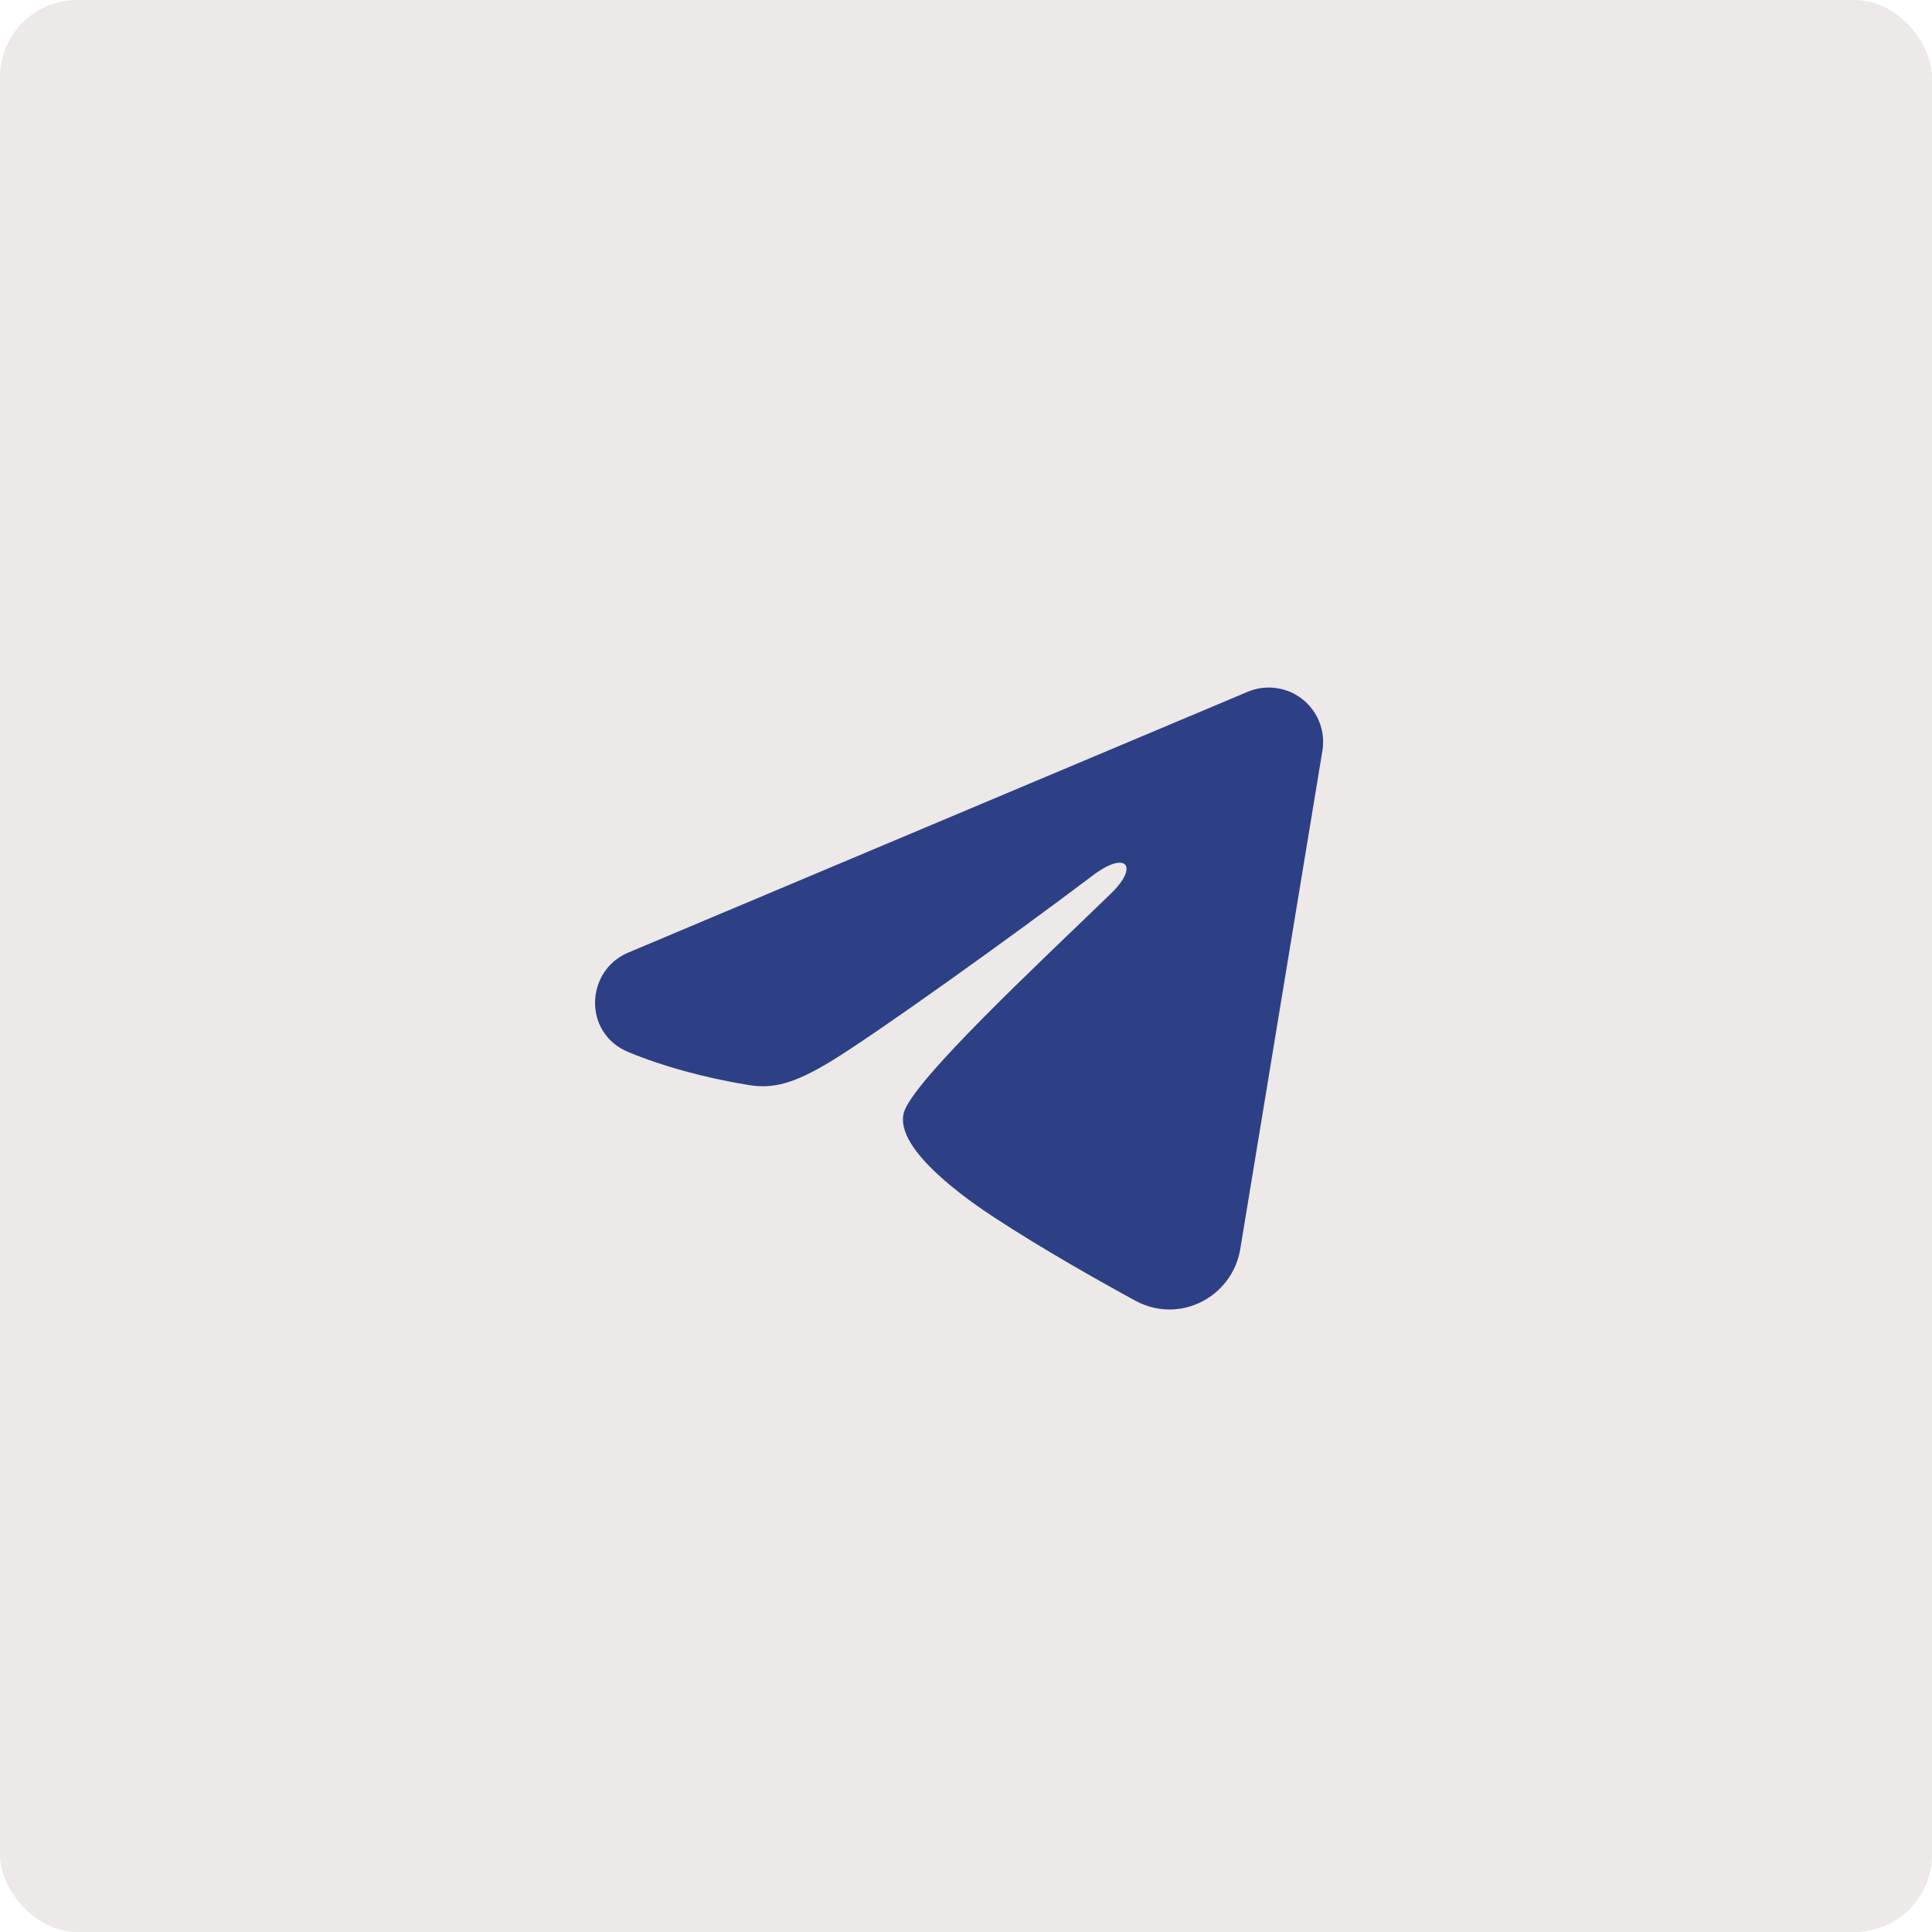
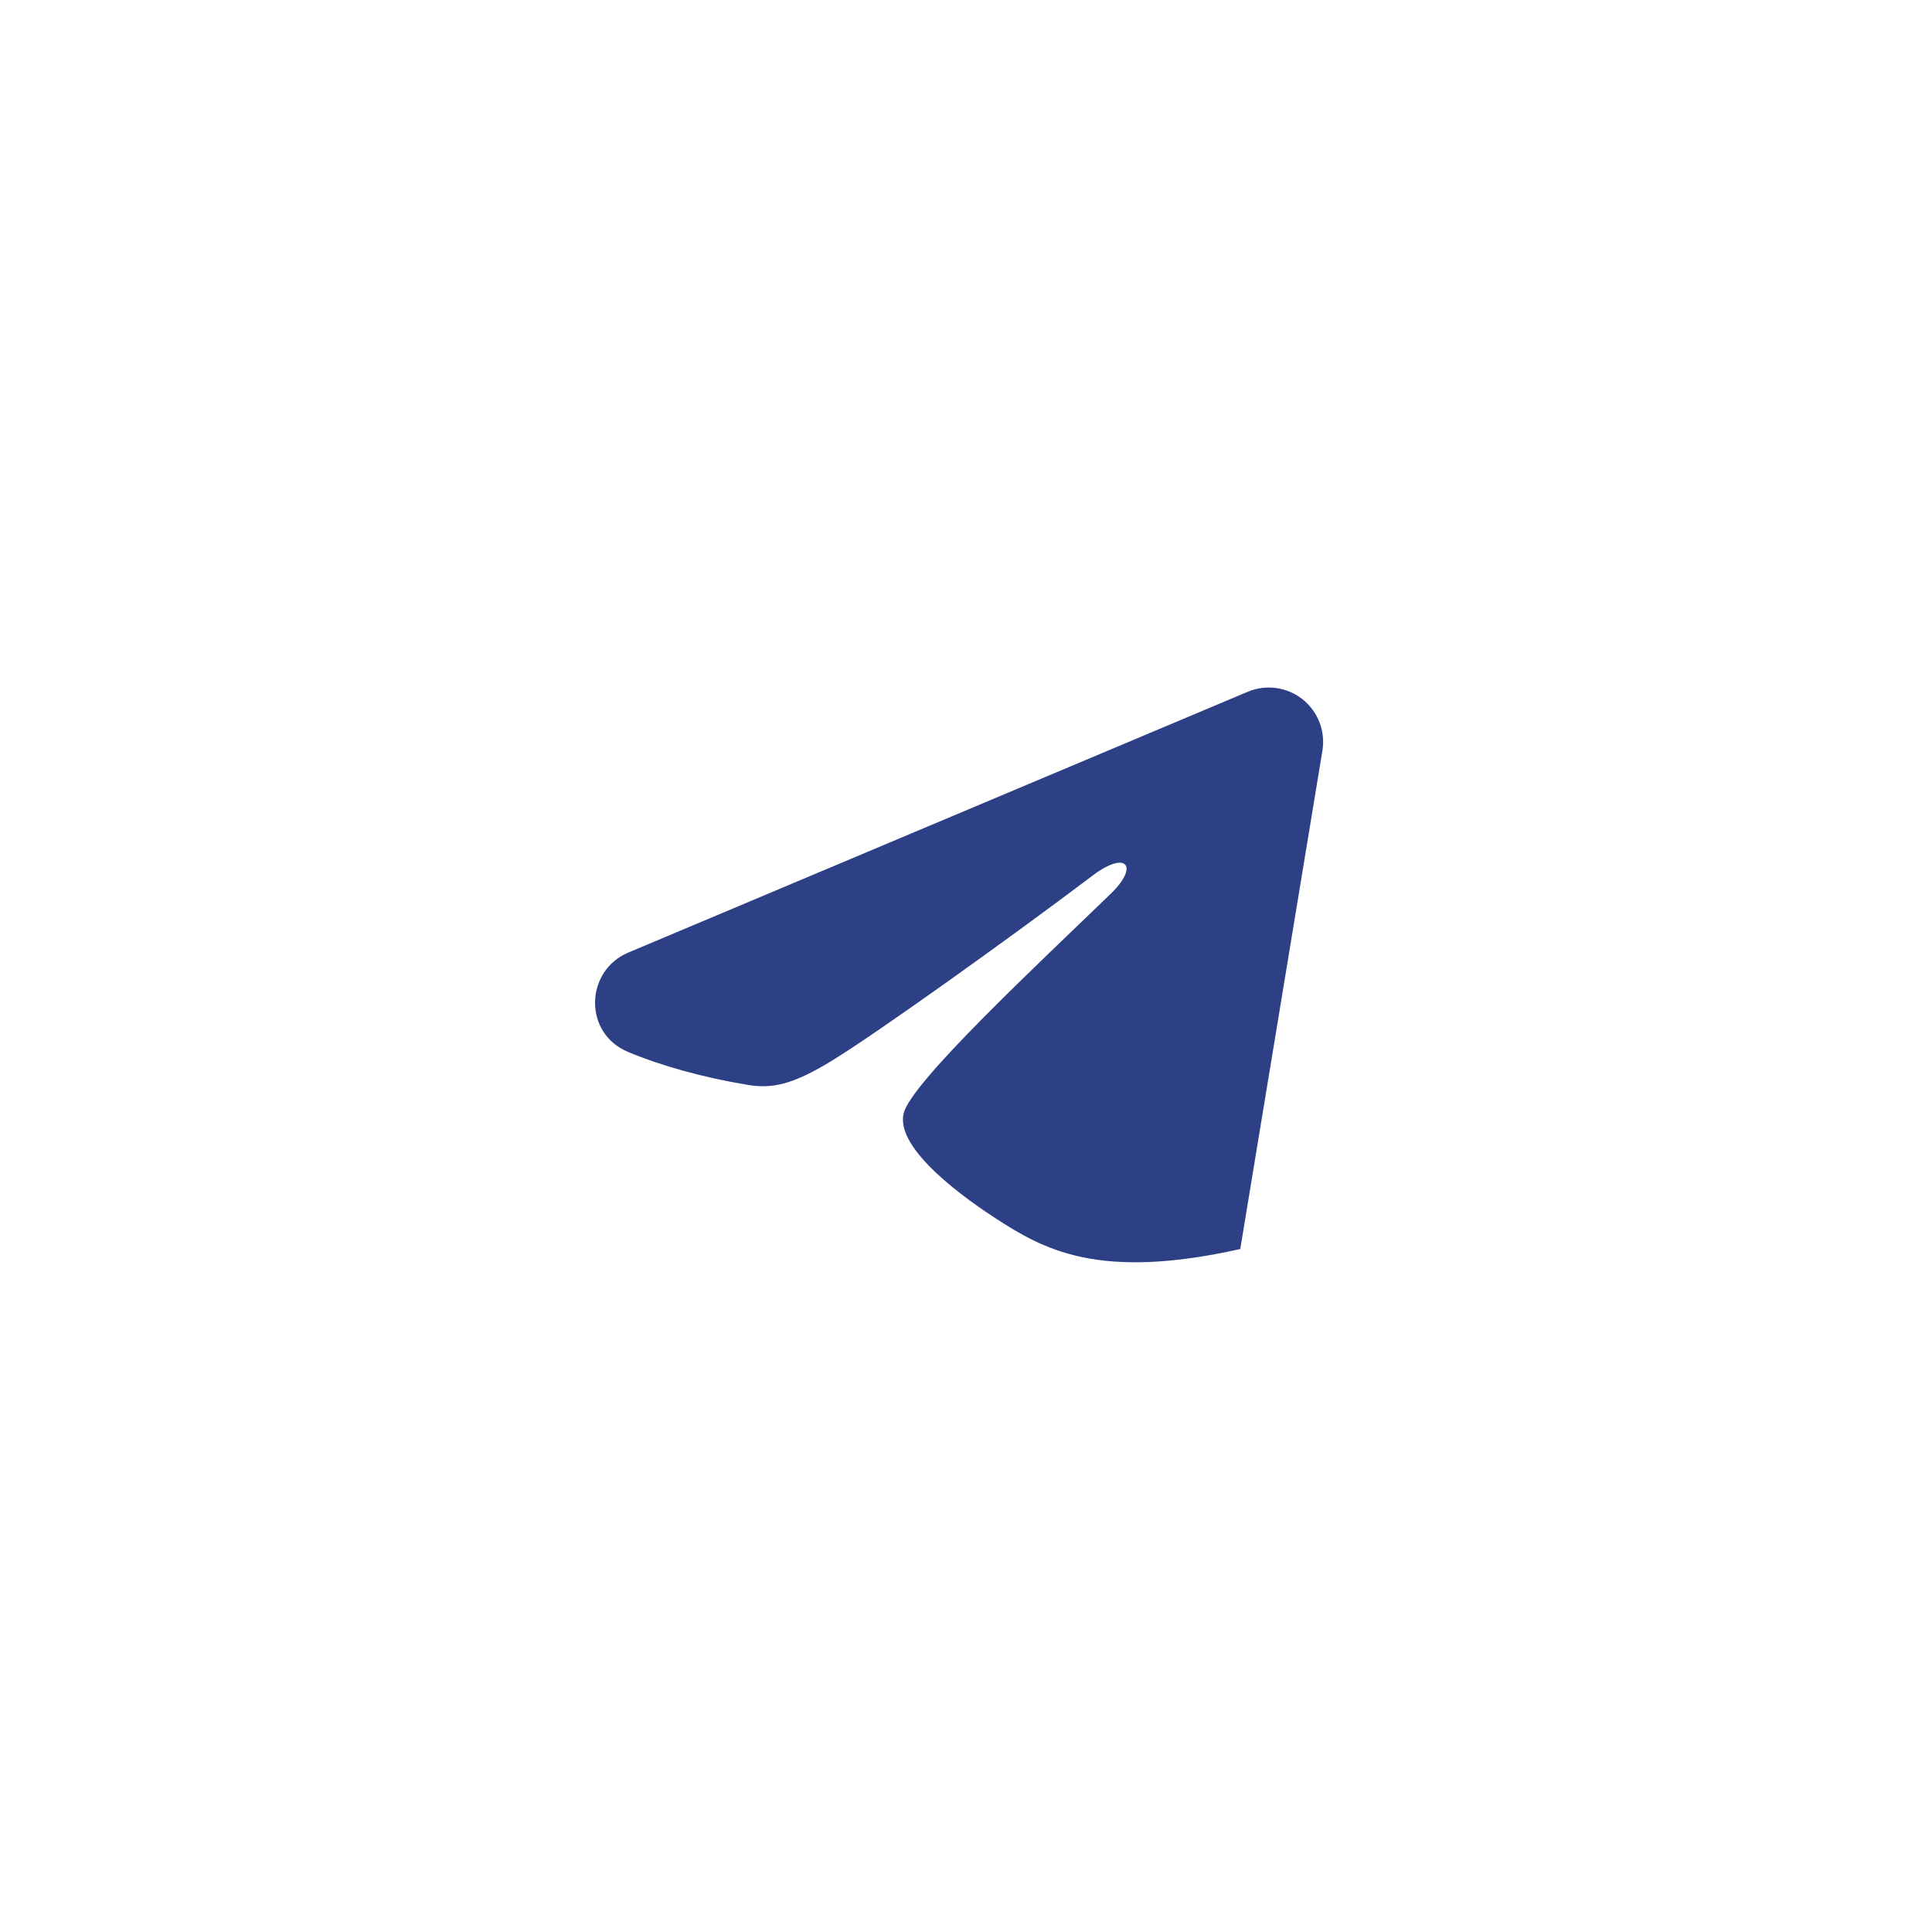
<svg xmlns="http://www.w3.org/2000/svg" width="50" height="50" viewBox="0 0 50 50" fill="none">
-   <rect width="50" height="50" rx="2" fill="#EDE9E9" />
  <g clip-path="url(#clip0_45_198)">
-     <path fill-rule="evenodd" clip-rule="evenodd" d="M32.291 17.903C32.522 17.806 32.776 17.772 33.025 17.806C33.274 17.84 33.51 17.939 33.707 18.095C33.904 18.251 34.056 18.456 34.147 18.691C34.238 18.925 34.265 19.18 34.224 19.427L32.098 32.325C31.891 33.569 30.526 34.282 29.385 33.663C28.431 33.144 27.014 32.345 25.738 31.512C25.101 31.095 23.148 29.759 23.388 28.808C23.595 27.995 26.876 24.941 28.751 23.125C29.487 22.412 29.151 22 28.282 22.656C26.124 24.286 22.659 26.763 21.513 27.461C20.503 28.076 19.976 28.181 19.346 28.076C18.196 27.885 17.13 27.588 16.26 27.227C15.085 26.74 15.142 25.124 16.259 24.653L32.291 17.903Z" fill="#2D4086" />
+     <path fill-rule="evenodd" clip-rule="evenodd" d="M32.291 17.903C32.522 17.806 32.776 17.772 33.025 17.806C33.274 17.84 33.51 17.939 33.707 18.095C33.904 18.251 34.056 18.456 34.147 18.691C34.238 18.925 34.265 19.18 34.224 19.427L32.098 32.325C28.431 33.144 27.014 32.345 25.738 31.512C25.101 31.095 23.148 29.759 23.388 28.808C23.595 27.995 26.876 24.941 28.751 23.125C29.487 22.412 29.151 22 28.282 22.656C26.124 24.286 22.659 26.763 21.513 27.461C20.503 28.076 19.976 28.181 19.346 28.076C18.196 27.885 17.13 27.588 16.26 27.227C15.085 26.74 15.142 25.124 16.259 24.653L32.291 17.903Z" fill="#2D4086" />
  </g>
  <defs>
    <clipPath id="clip0_45_198">
      <rect x="13.75" y="13.75" width="22.5" height="22.5" rx="2" fill="white" />
    </clipPath>
  </defs>
</svg>